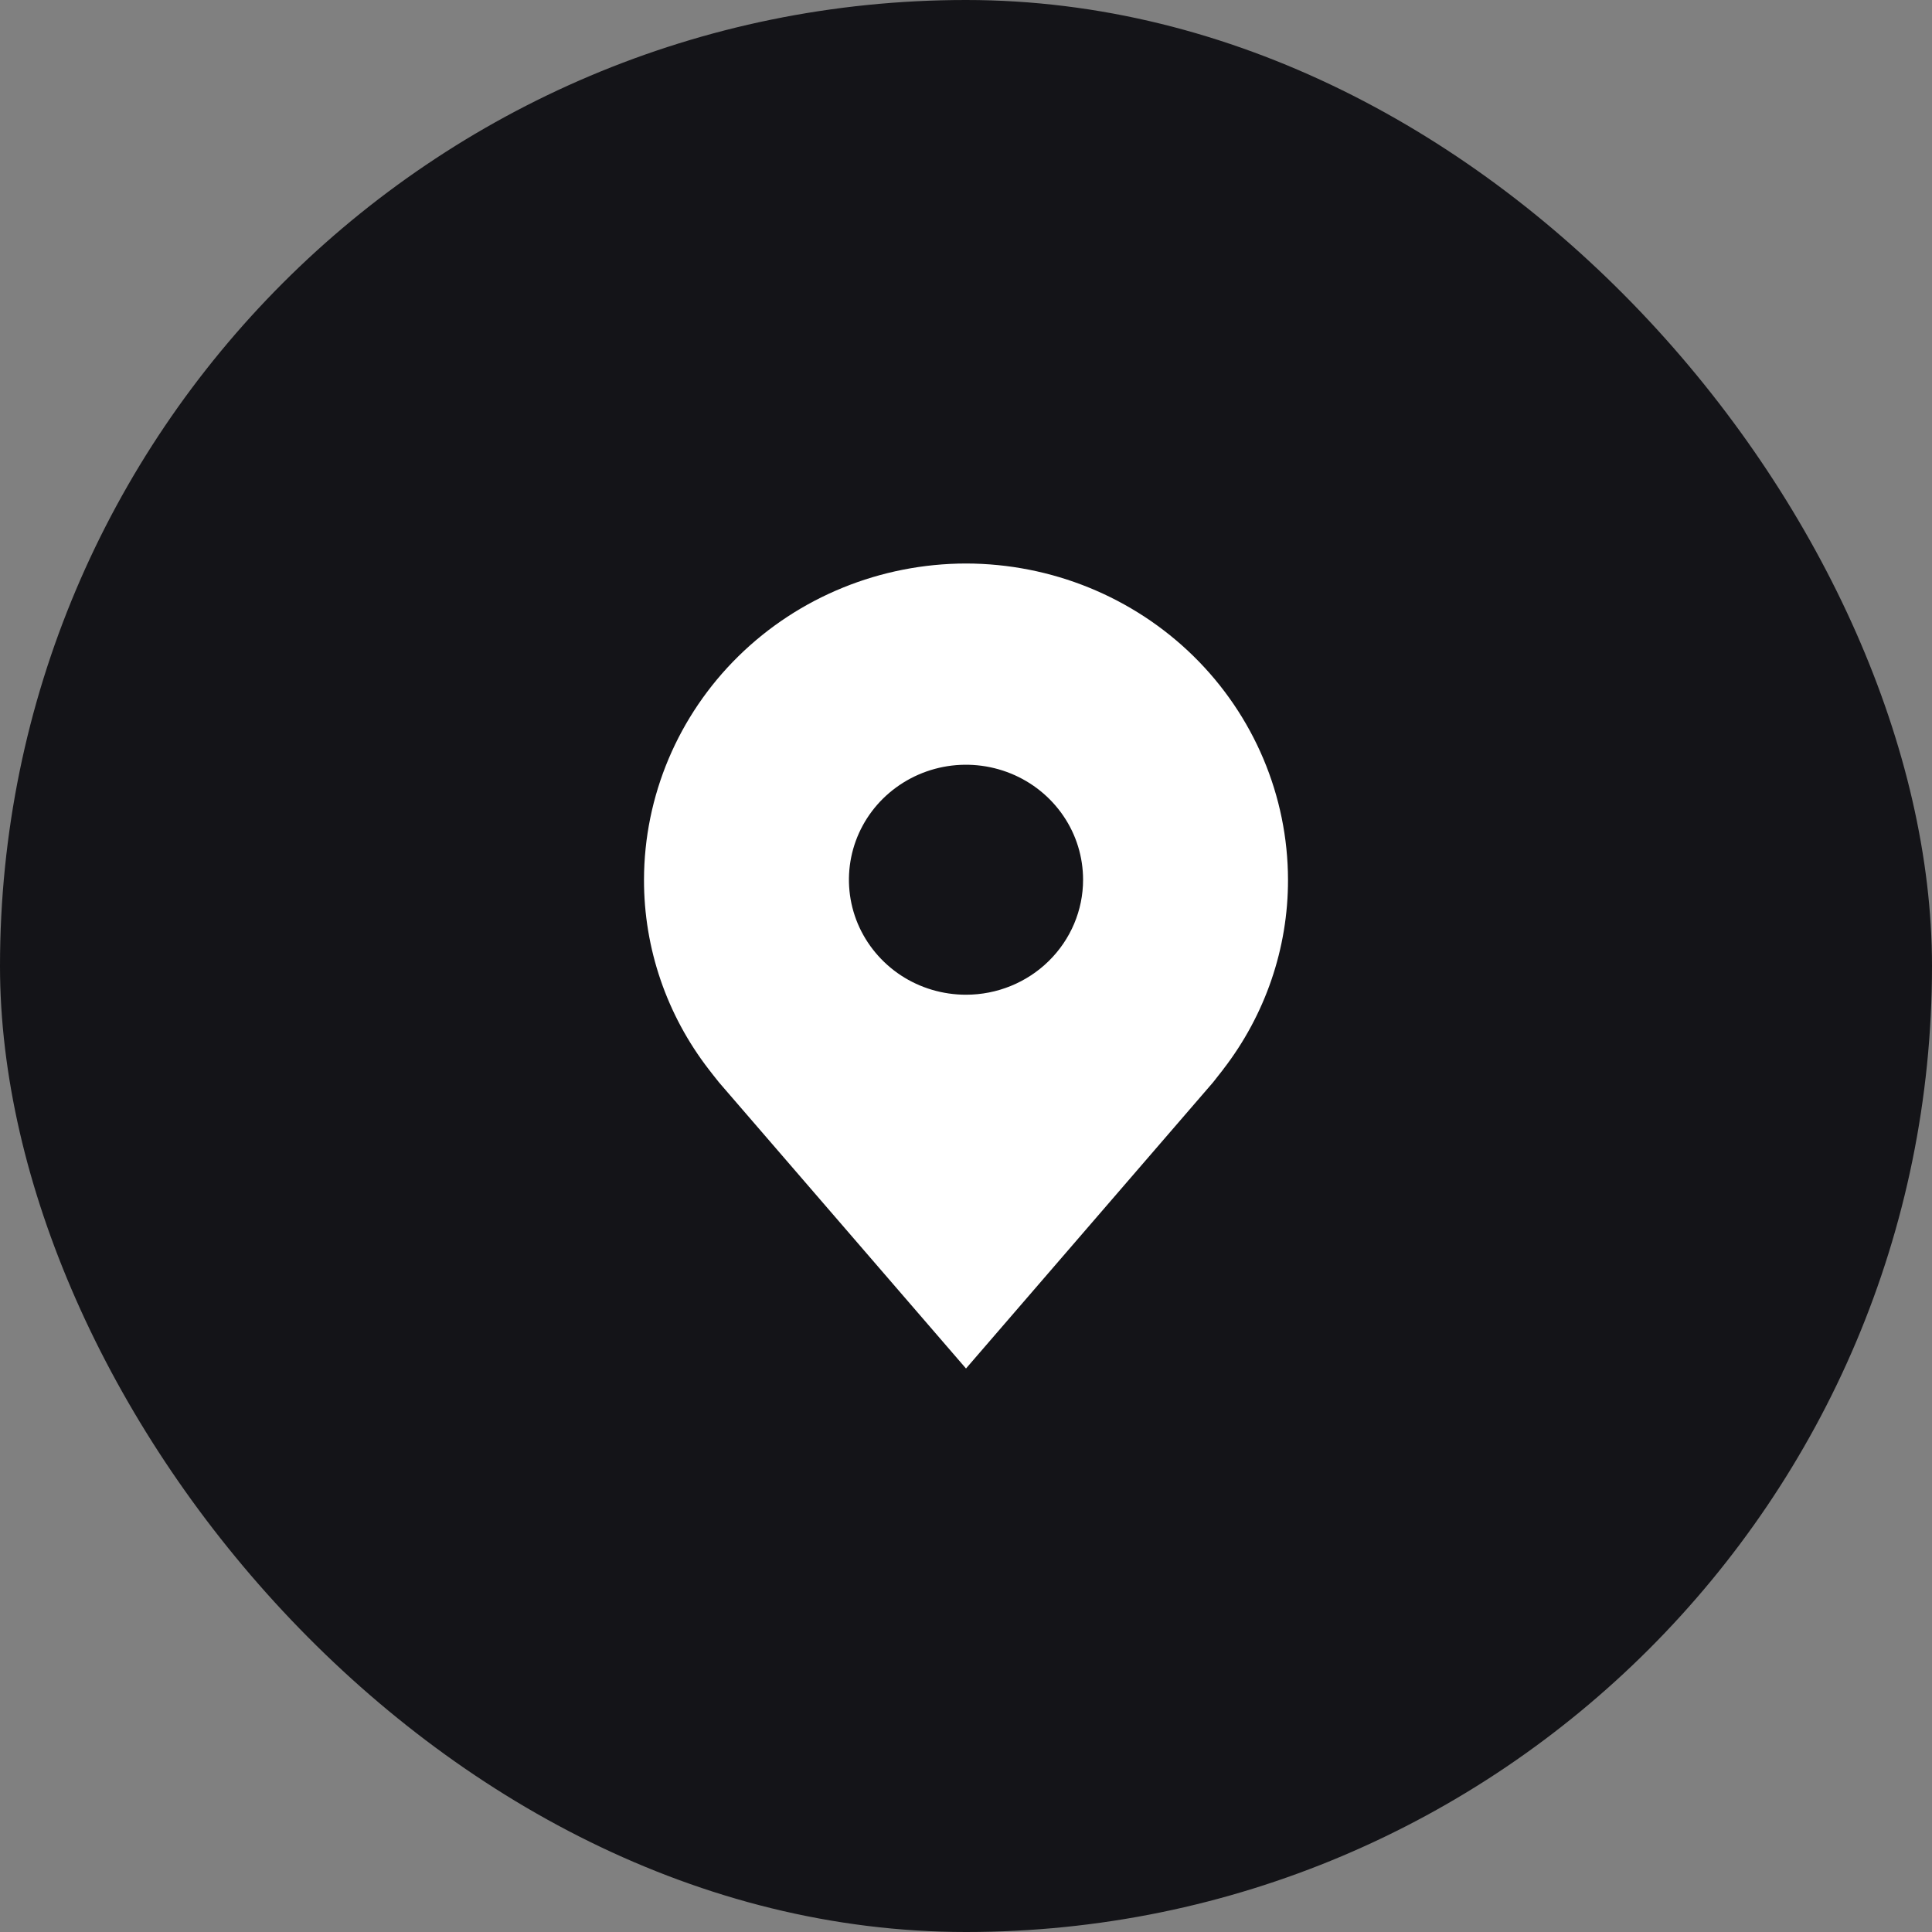
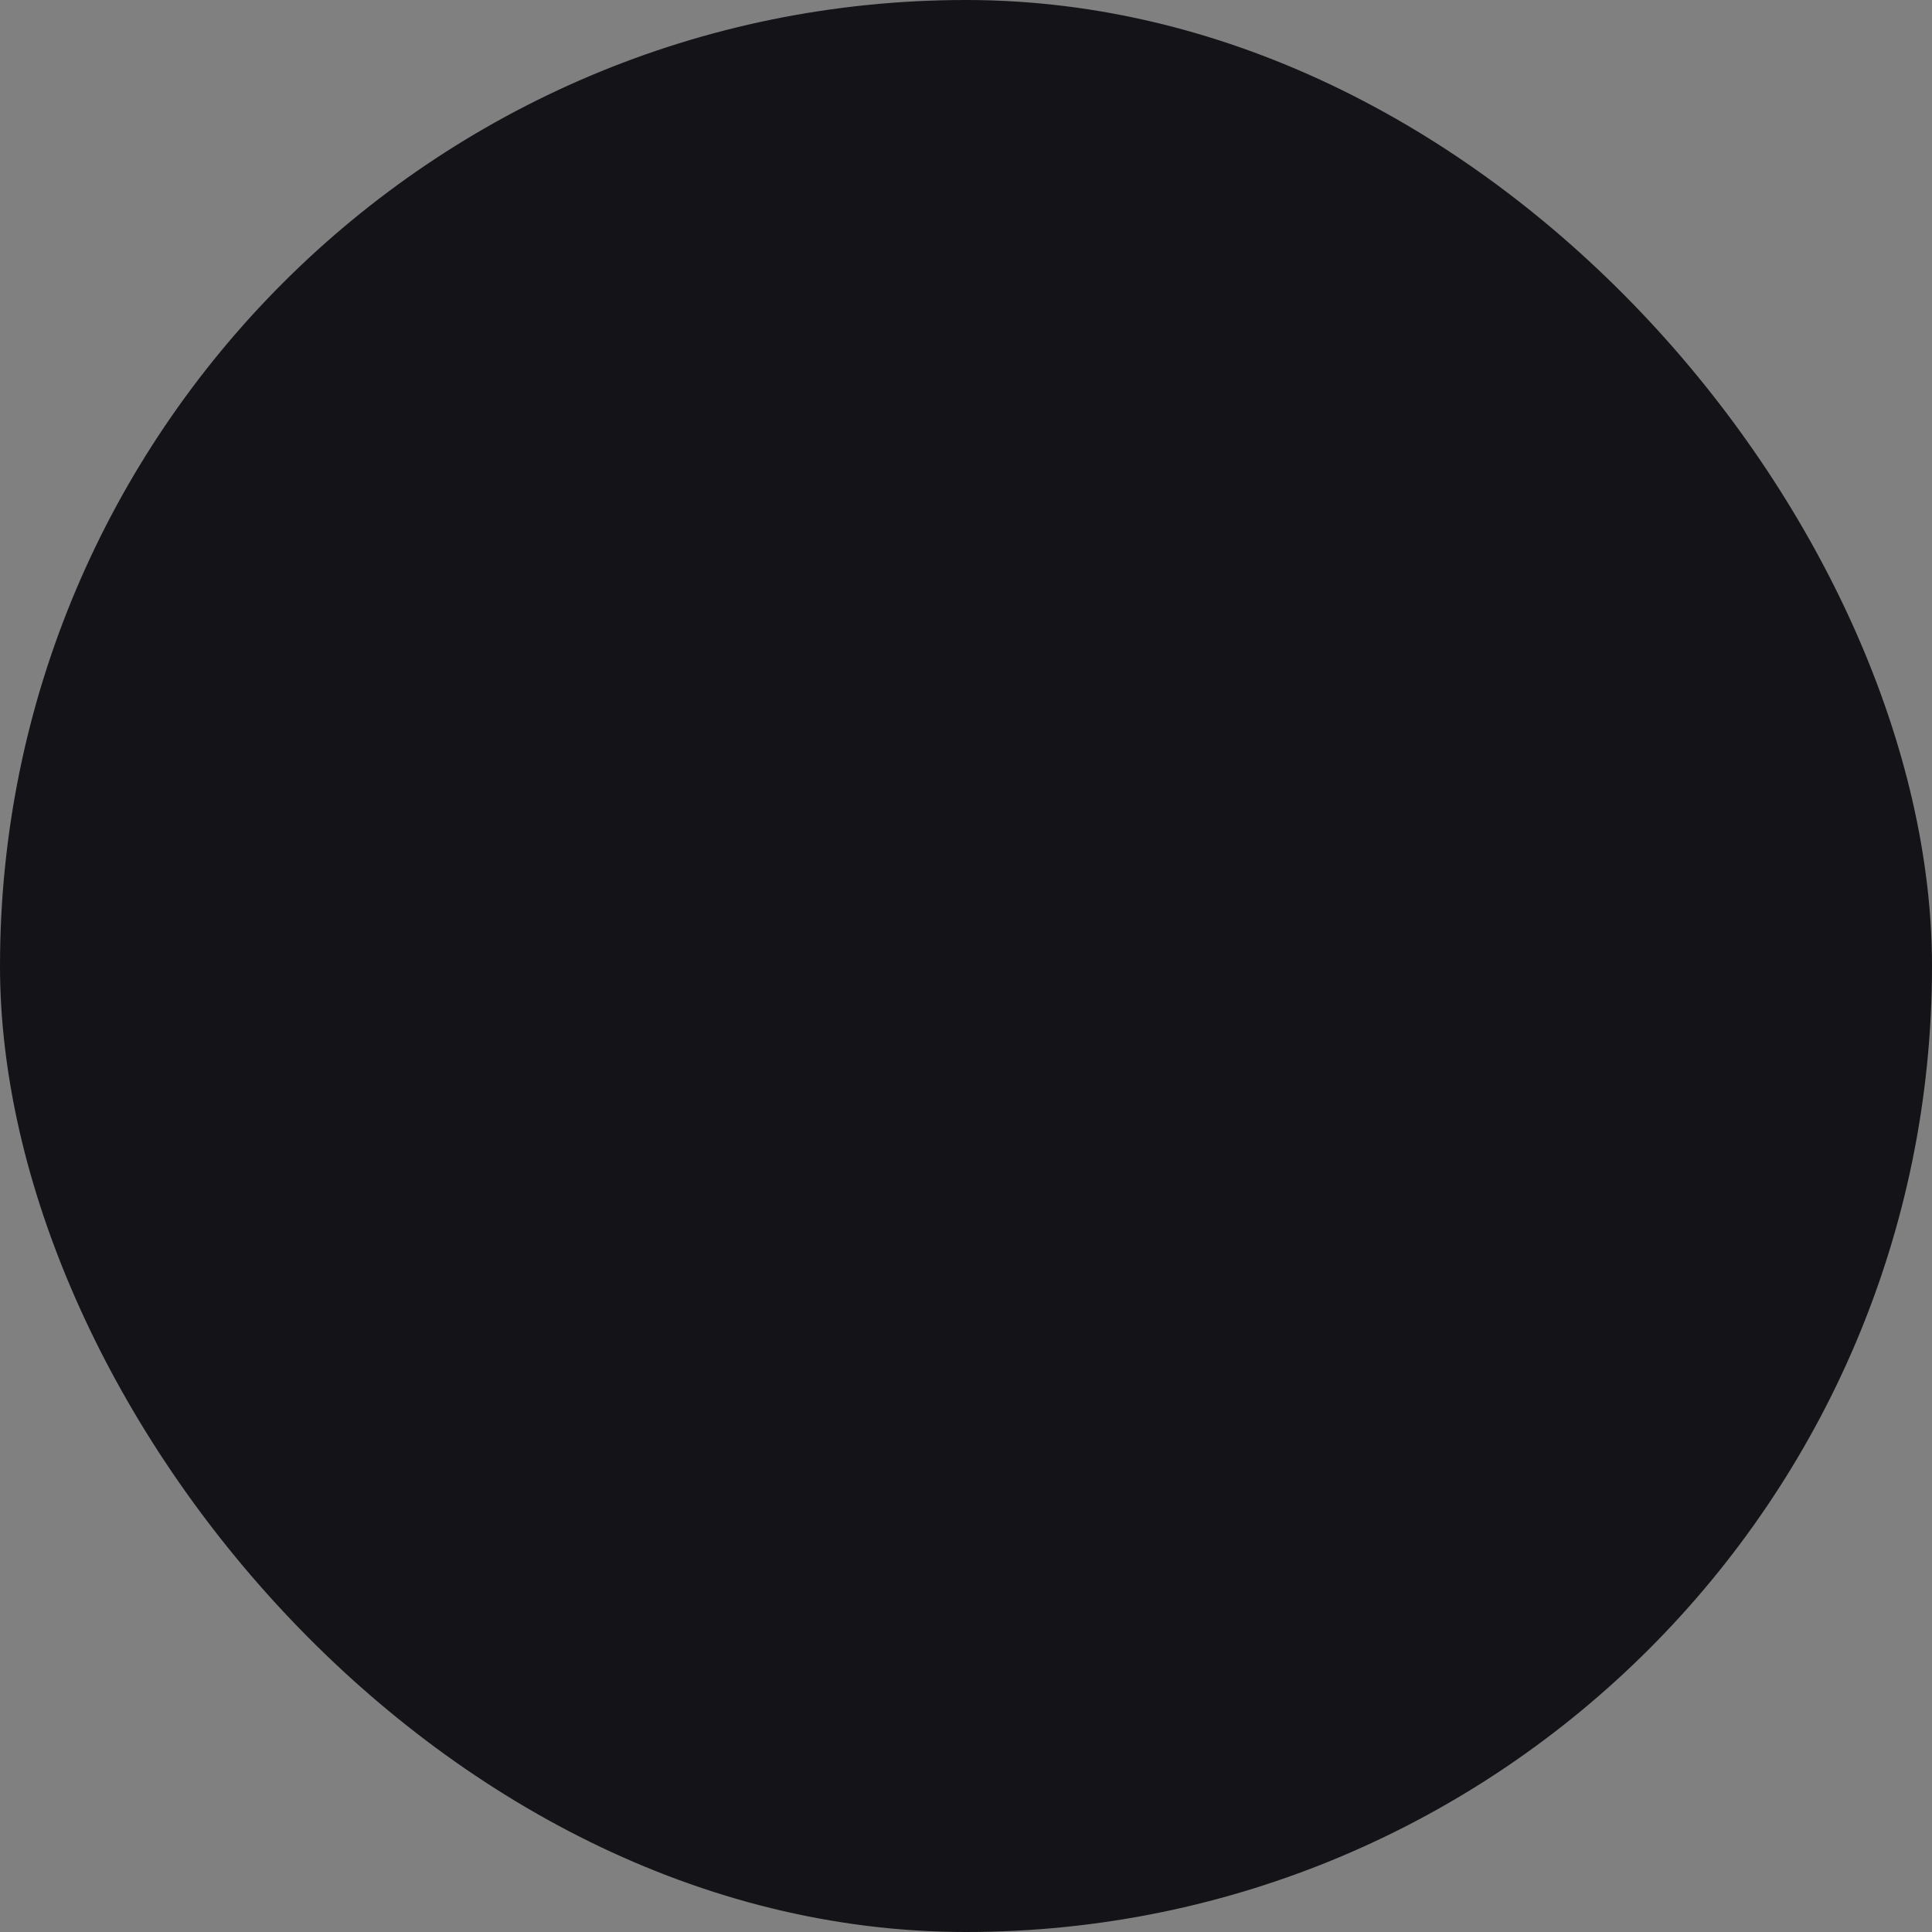
<svg xmlns="http://www.w3.org/2000/svg" width="30" height="30" viewBox="0 0 30 30" fill="none">
  <rect x="0" y="0" width="30" height="30" fill="#808080" stroke="none" />
  <rect width="30" height="30" rx="15" fill="#141418" />
-   <path d="M15 8.75C13.674 8.752 12.403 9.269 11.466 10.19C10.529 11.111 10.002 12.359 10 13.661C9.998 14.725 10.352 15.76 11.007 16.607C11.007 16.607 11.144 16.784 11.166 16.809L15 21.25L18.836 16.807C18.856 16.783 18.993 16.607 18.993 16.607L18.993 16.606C19.648 15.759 20.002 14.724 20 13.661C19.998 12.359 19.471 11.111 18.534 10.19C17.596 9.269 16.326 8.752 15 8.75ZM15 15.446C14.64 15.446 14.289 15.342 13.99 15.146C13.691 14.949 13.458 14.67 13.32 14.344C13.183 14.018 13.147 13.659 13.217 13.312C13.287 12.966 13.46 12.648 13.714 12.398C13.969 12.148 14.293 11.978 14.645 11.909C14.998 11.84 15.364 11.876 15.696 12.011C16.028 12.146 16.312 12.375 16.512 12.669C16.712 12.962 16.818 13.307 16.818 13.661C16.818 14.134 16.626 14.588 16.285 14.923C15.944 15.258 15.482 15.446 15 15.446Z" fill="white" />
</svg>